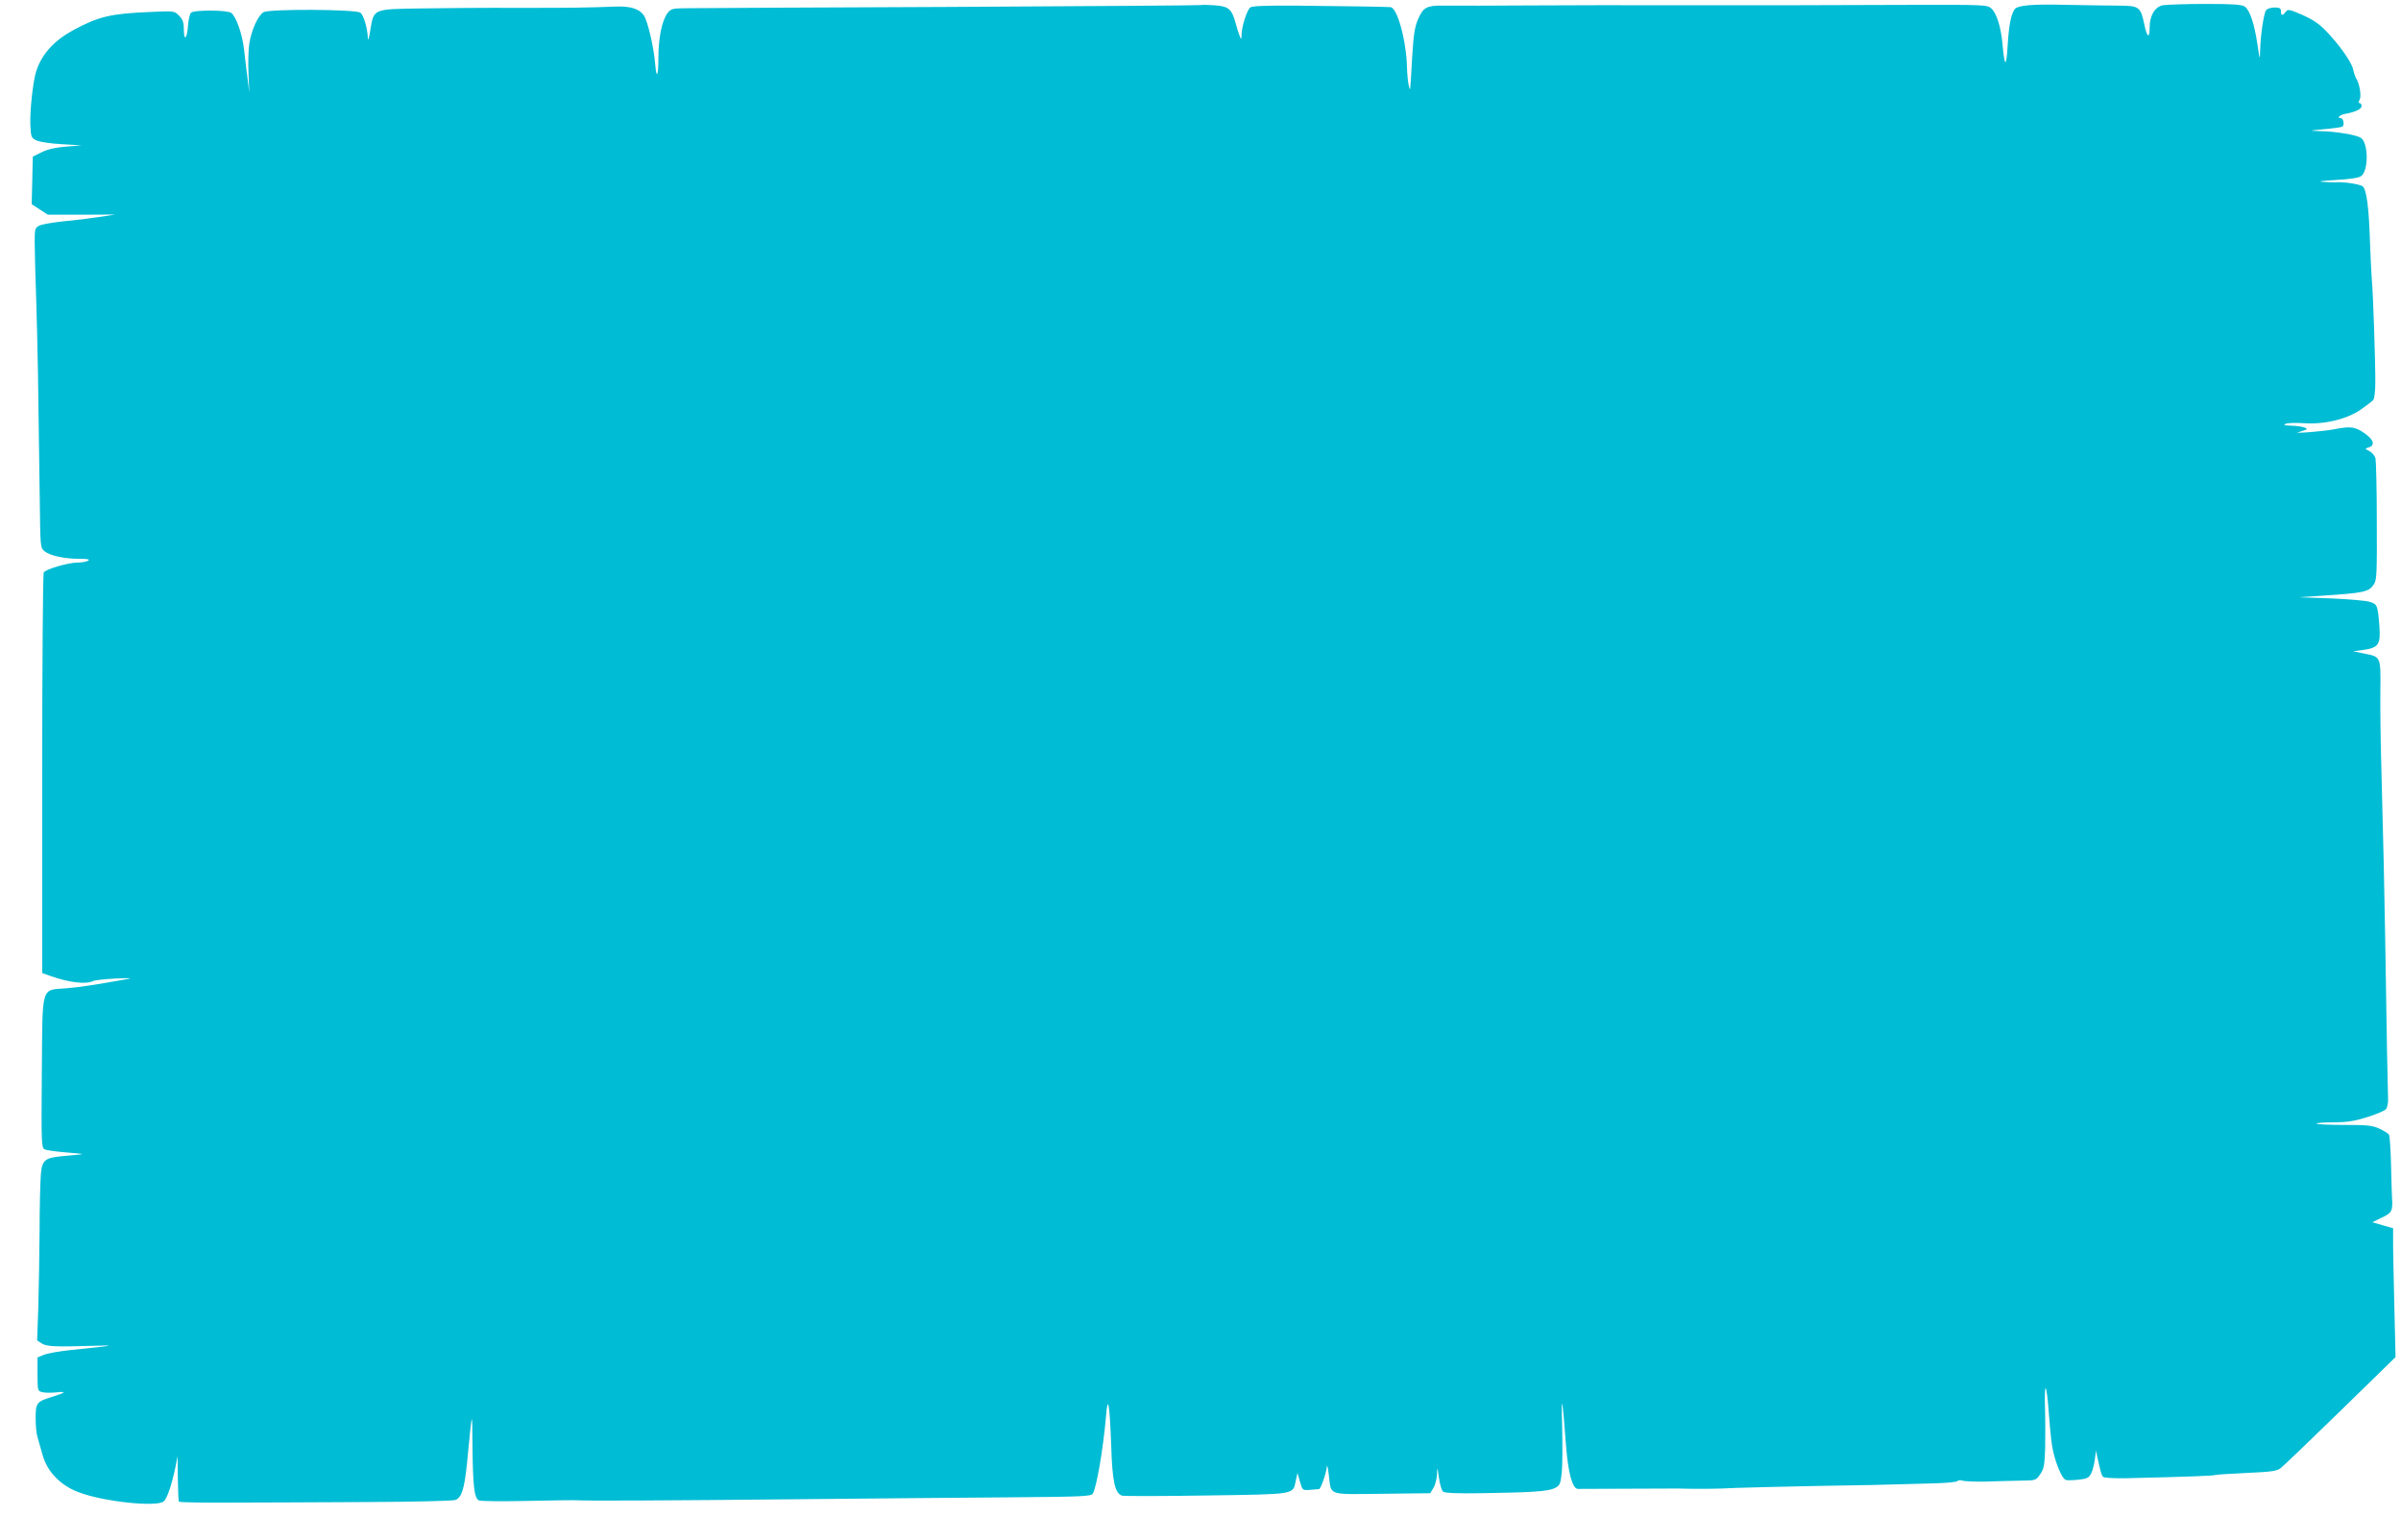
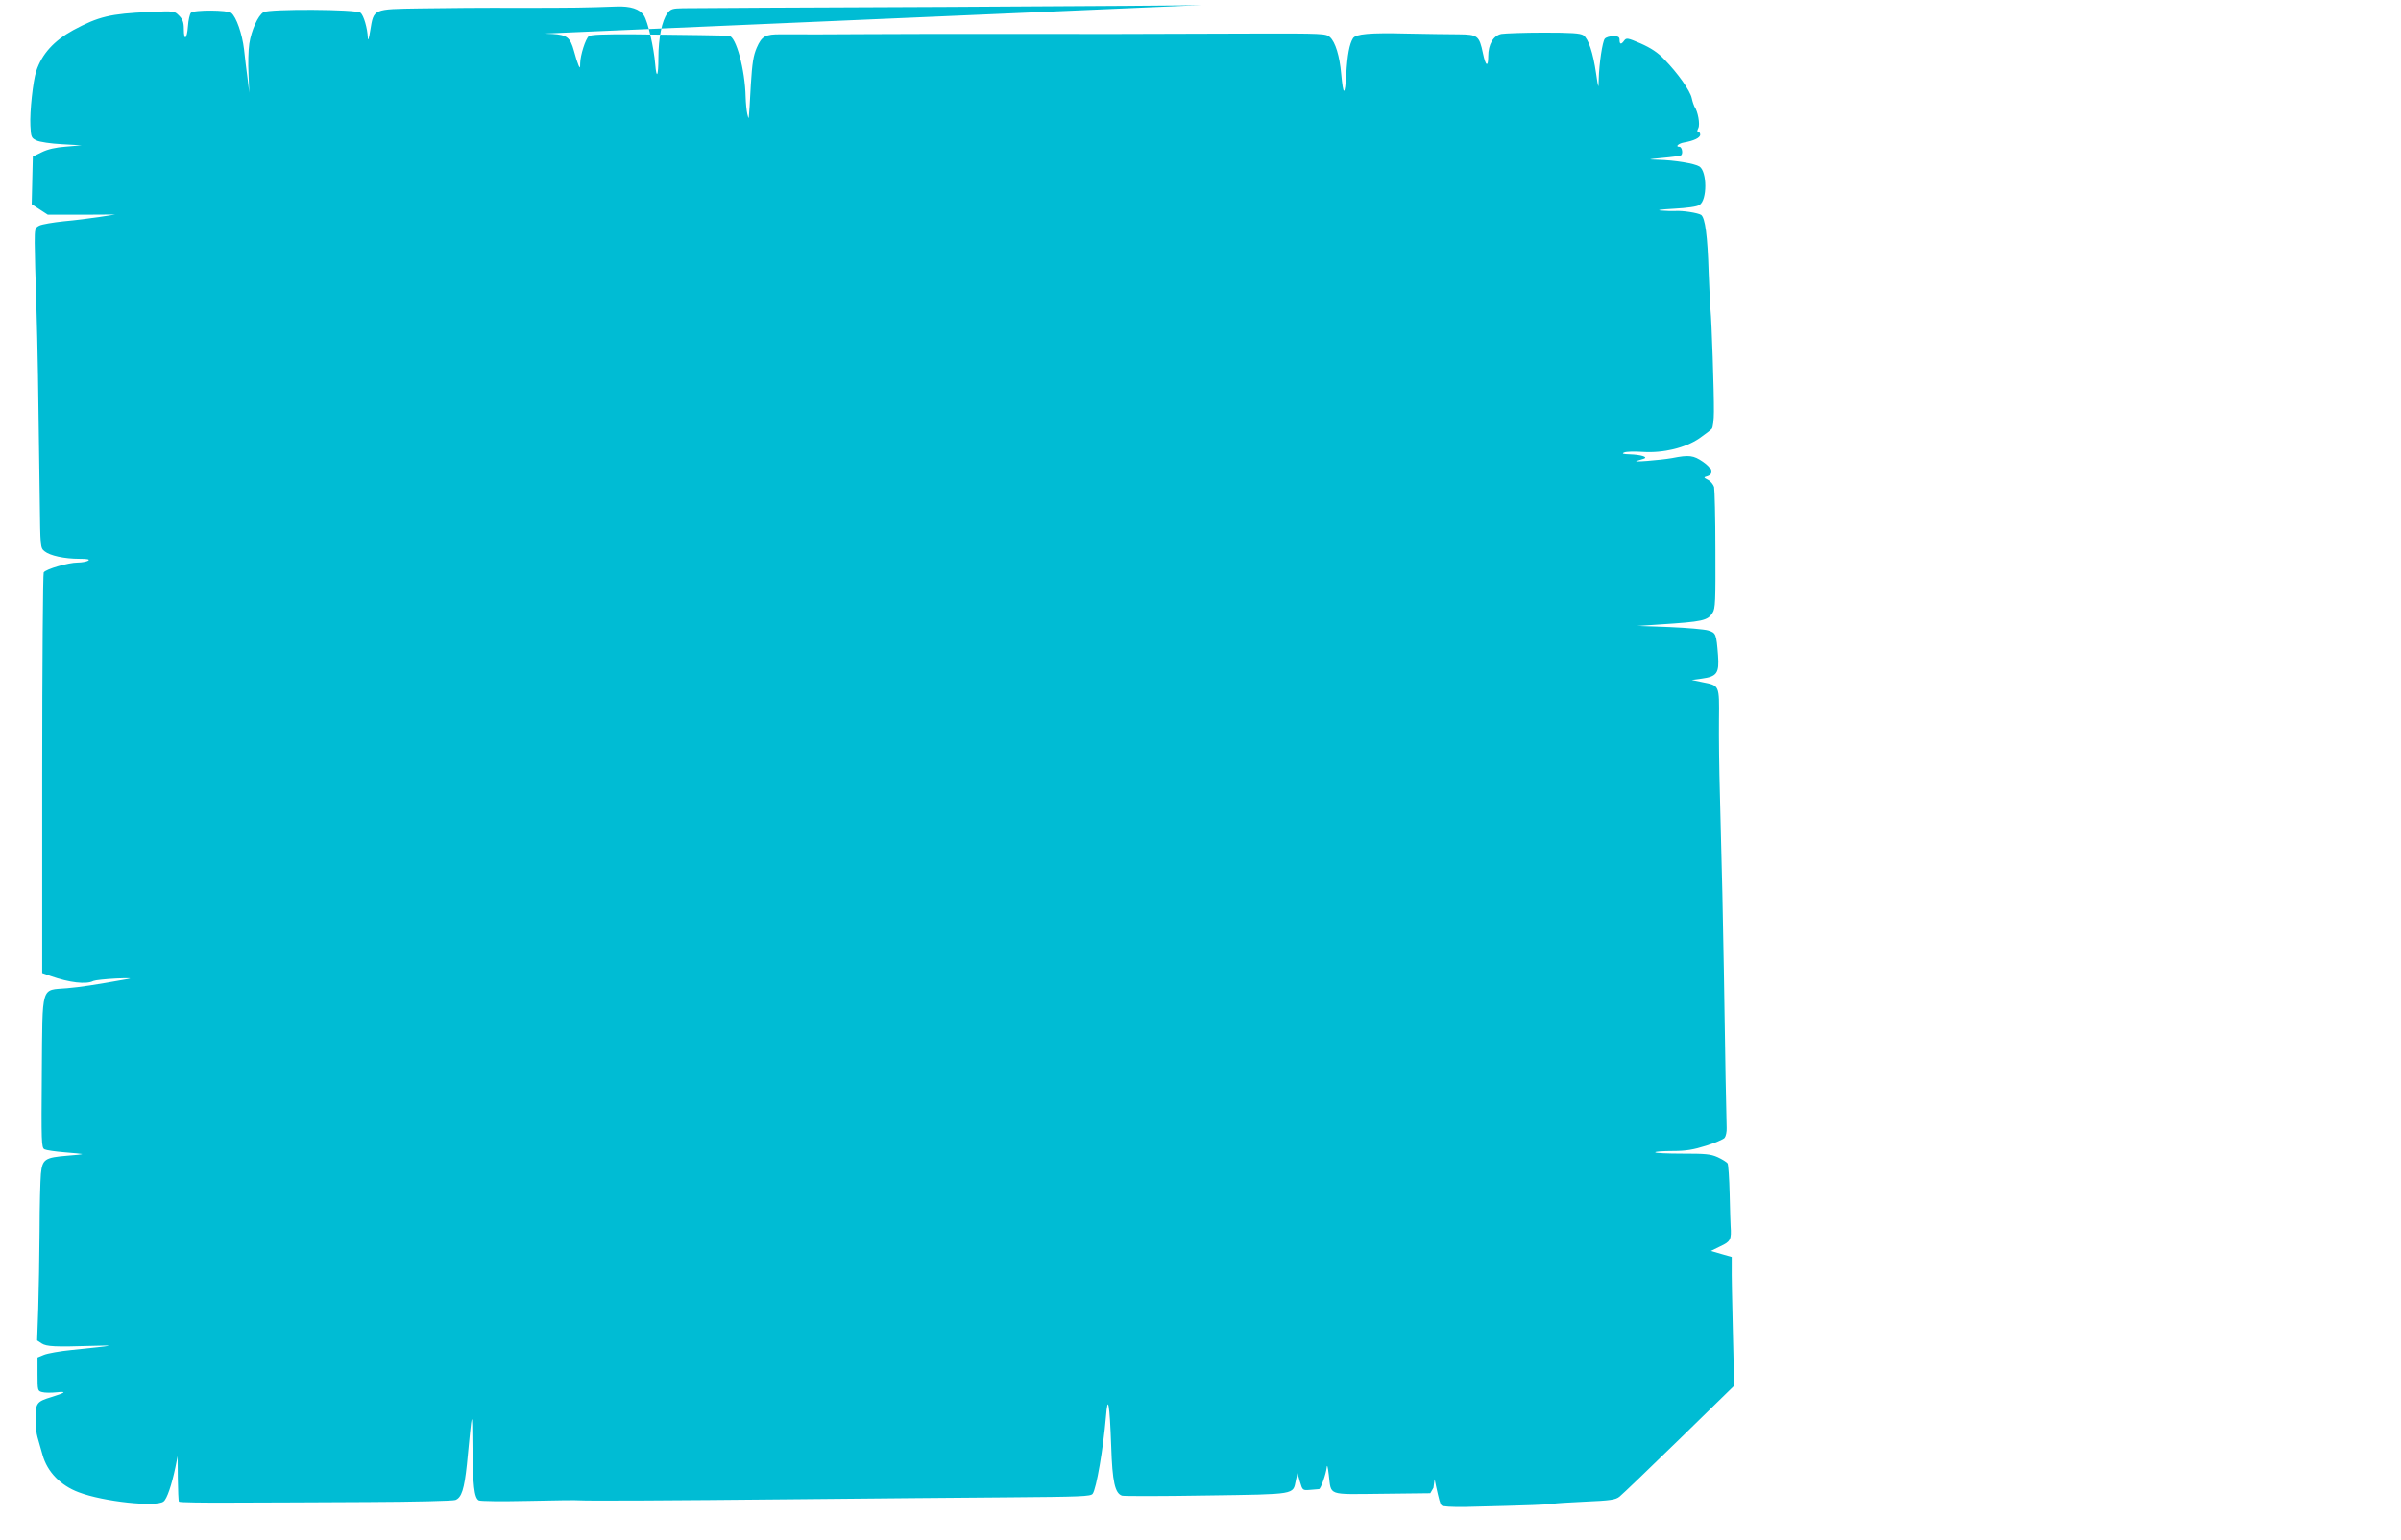
<svg xmlns="http://www.w3.org/2000/svg" version="1.0" width="1280pt" height="821pt" viewBox="0 0 1280 821" preserveAspectRatio="xMidYMid meet">
  <g transform="translate(0,821) scale(0.1,-0.1)" fill="#00bcd4" stroke="none">
-     <path d="M6406 8183 c-1 -2 -610 -6 -1352 -10 -742 -3 -1378 -6 -1413 -7 -56 -1 -66 -4 -83 -27 -29 -39 -48 -131 -48 -238 0 -98 -10 -117 -17 -34 -7 89 -39 227 -60 260 -23 35 -71 51 -148 48 -162 -6 -225 -7 -520 -7 -170 1 -406 -1 -524 -3 -254 -4 -248 -1 -267 -117 -7 -43 -12 -60 -13 -40 -2 51 -22 120 -39 134 -22 19 -488 21 -517 3 -30 -18 -65 -97 -76 -168 -5 -34 -7 -107 -4 -162 l4 -100 -9 75 c-6 41 -14 112 -19 157 -10 83 -41 172 -68 194 -19 16 -199 17 -215 1 -6 -6 -14 -39 -16 -72 -5 -70 -22 -81 -22 -15 0 36 -6 52 -26 72 -25 25 -25 25 -157 19 -209 -9 -271 -24 -407 -97 -102 -56 -167 -127 -197 -219 -17 -52 -35 -216 -31 -290 3 -61 5 -66 33 -79 16 -8 76 -17 135 -20 l105 -6 -83 -7 c-56 -4 -98 -14 -130 -30 l-47 -23 -3 -127 -3 -127 43 -28 43 -28 180 0 180 1 -85 -13 c-47 -7 -132 -18 -190 -23 -57 -6 -116 -16 -130 -23 -24 -12 -25 -17 -25 -92 0 -44 4 -195 9 -335 7 -239 10 -409 18 -1038 3 -250 3 -254 26 -272 28 -23 105 -40 185 -40 44 0 58 -3 47 -10 -8 -5 -34 -10 -56 -10 -49 0 -170 -35 -181 -53 -4 -6 -8 -490 -8 -1074 l0 -1062 45 -16 c99 -35 190 -46 228 -26 9 4 64 10 122 13 69 3 90 2 60 -3 -186 -33 -246 -42 -323 -49 -141 -12 -130 26 -134 -449 -3 -375 -2 -401 14 -410 10 -5 59 -12 108 -16 49 -4 91 -8 93 -9 1 -2 -34 -6 -78 -9 -121 -10 -134 -18 -142 -97 -3 -36 -7 -173 -7 -305 -1 -132 -4 -317 -7 -412 l-6 -171 24 -16 c26 -17 72 -19 268 -13 138 4 125 2 -108 -22 -62 -6 -129 -18 -148 -26 l-34 -14 0 -89 c0 -88 1 -90 25 -96 14 -4 49 -4 78 -1 55 6 47 -2 -28 -25 -79 -24 -85 -32 -85 -112 0 -39 4 -85 10 -102 5 -17 17 -60 27 -95 25 -90 96 -163 193 -199 131 -50 413 -80 452 -49 18 13 43 87 63 182 l12 60 1 -118 c1 -64 3 -121 6 -125 2 -4 132 -6 288 -5 155 0 481 2 723 3 241 1 450 6 463 11 33 13 47 58 61 189 30 309 28 302 30 90 2 -199 9 -267 33 -281 7 -5 125 -6 263 -3 137 3 261 5 275 3 44 -3 475 -1 1165 6 369 4 870 8 1114 10 392 3 446 5 456 19 20 26 57 245 71 411 10 126 20 70 28 -157 6 -190 20 -252 58 -264 11 -3 214 -3 452 1 481 7 458 4 474 79 l9 41 13 -46 c14 -47 14 -47 54 -44 23 2 44 4 48 4 9 1 37 80 41 116 2 18 6 3 11 -40 14 -113 -12 -104 283 -101 l258 3 17 29 c10 16 18 49 19 74 1 41 2 39 10 -20 5 -36 15 -69 23 -75 9 -7 81 -10 198 -8 279 4 362 10 396 27 28 14 31 21 38 83 4 37 4 149 2 248 -6 190 2 152 21 -108 11 -141 34 -227 63 -227 7 0 126 0 263 1 138 1 258 1 268 1 98 -3 228 -2 302 3 50 2 254 7 455 11 201 3 399 7 440 9 41 1 124 3 183 5 59 2 110 7 113 12 3 5 15 6 27 2 12 -4 67 -6 122 -5 55 2 138 4 185 5 84 1 84 1 107 35 20 29 23 49 26 140 1 58 1 155 -1 216 -2 60 0 107 4 102 4 -4 11 -56 15 -115 4 -59 12 -143 18 -187 12 -80 51 -179 74 -187 6 -3 37 -2 67 1 48 5 56 10 69 35 8 17 16 50 19 75 l6 46 7 -35 c17 -77 22 -95 30 -105 4 -6 54 -9 126 -8 338 8 464 13 471 17 4 2 79 7 167 11 137 6 164 10 185 27 14 11 157 148 318 305 l293 286 -7 291 c-4 160 -7 315 -6 343 l0 53 -56 16 -55 16 51 25 c54 25 59 36 54 108 -1 11 -3 88 -5 170 -2 83 -7 157 -11 164 -5 7 -29 22 -53 33 -38 17 -66 19 -189 19 -79 0 -144 3 -144 7 0 4 42 7 93 7 72 0 111 7 178 28 48 15 92 34 99 42 7 9 12 33 11 53 -2 46 -8 372 -15 842 -6 345 -8 434 -21 935 -4 132 -6 312 -5 401 2 185 3 181 -88 199 l-57 12 53 7 c81 11 94 29 87 124 -9 116 -11 120 -53 133 -20 6 -113 14 -207 18 l-170 6 120 8 c229 15 254 20 281 62 15 23 16 61 15 336 0 171 -4 321 -7 335 -4 13 -18 31 -32 38 -25 13 -25 14 -4 20 36 12 26 42 -23 76 -51 35 -74 38 -165 20 -62 -11 -227 -24 -185 -14 11 3 27 8 35 11 24 9 -17 21 -75 23 -37 1 -45 4 -30 10 11 5 56 6 100 3 109 -7 227 22 301 73 30 21 60 44 66 51 6 7 11 48 11 90 1 105 -12 487 -18 543 -2 25 -7 115 -10 200 -6 199 -19 291 -40 307 -17 11 -99 24 -140 21 -11 -1 -42 0 -70 2 -32 2 -8 6 65 10 71 4 123 11 136 20 42 26 41 178 0 205 -25 16 -132 34 -221 36 -58 2 -58 2 24 10 46 4 89 10 97 13 14 5 8 46 -7 46 -24 0 -5 18 24 23 52 9 87 25 87 42 0 8 -5 15 -10 15 -7 0 -7 6 0 20 10 20 -2 89 -21 115 -3 6 -10 25 -14 44 -8 40 -75 134 -146 207 -35 37 -72 61 -126 85 -70 30 -76 31 -88 16 -16 -23 -25 -21 -25 3 0 16 -7 20 -34 20 -18 0 -39 -6 -45 -14 -12 -15 -30 -131 -32 -216 -1 -53 -2 -52 -14 31 -16 110 -41 186 -68 204 -17 11 -65 14 -212 14 -104 0 -206 -4 -225 -7 -43 -9 -70 -56 -70 -119 0 -61 -14 -53 -28 15 -20 95 -28 101 -130 102 -48 0 -172 2 -277 4 -197 5 -271 -2 -286 -25 -19 -30 -30 -89 -36 -193 -7 -118 -16 -116 -27 4 -8 93 -31 169 -60 195 -21 19 -34 20 -416 19 -585 -2 -873 -3 -1295 -2 -209 1 -546 0 -750 -1 -203 -1 -379 -2 -390 -1 -11 0 -45 0 -76 0 -83 1 -102 -10 -129 -72 -18 -42 -24 -82 -31 -193 -12 -211 -10 -195 -19 -160 -4 17 -8 58 -9 91 -3 145 -51 322 -88 326 -24 2 -225 5 -506 8 -165 1 -232 -2 -242 -10 -18 -15 -45 -101 -46 -144 0 -27 -2 -28 -9 -11 -5 11 -16 45 -24 76 -20 72 -37 86 -114 91 -34 2 -64 3 -66 1z" />
+     <path d="M6406 8183 c-1 -2 -610 -6 -1352 -10 -742 -3 -1378 -6 -1413 -7 -56 -1 -66 -4 -83 -27 -29 -39 -48 -131 -48 -238 0 -98 -10 -117 -17 -34 -7 89 -39 227 -60 260 -23 35 -71 51 -148 48 -162 -6 -225 -7 -520 -7 -170 1 -406 -1 -524 -3 -254 -4 -248 -1 -267 -117 -7 -43 -12 -60 -13 -40 -2 51 -22 120 -39 134 -22 19 -488 21 -517 3 -30 -18 -65 -97 -76 -168 -5 -34 -7 -107 -4 -162 l4 -100 -9 75 c-6 41 -14 112 -19 157 -10 83 -41 172 -68 194 -19 16 -199 17 -215 1 -6 -6 -14 -39 -16 -72 -5 -70 -22 -81 -22 -15 0 36 -6 52 -26 72 -25 25 -25 25 -157 19 -209 -9 -271 -24 -407 -97 -102 -56 -167 -127 -197 -219 -17 -52 -35 -216 -31 -290 3 -61 5 -66 33 -79 16 -8 76 -17 135 -20 l105 -6 -83 -7 c-56 -4 -98 -14 -130 -30 l-47 -23 -3 -127 -3 -127 43 -28 43 -28 180 0 180 1 -85 -13 c-47 -7 -132 -18 -190 -23 -57 -6 -116 -16 -130 -23 -24 -12 -25 -17 -25 -92 0 -44 4 -195 9 -335 7 -239 10 -409 18 -1038 3 -250 3 -254 26 -272 28 -23 105 -40 185 -40 44 0 58 -3 47 -10 -8 -5 -34 -10 -56 -10 -49 0 -170 -35 -181 -53 -4 -6 -8 -490 -8 -1074 l0 -1062 45 -16 c99 -35 190 -46 228 -26 9 4 64 10 122 13 69 3 90 2 60 -3 -186 -33 -246 -42 -323 -49 -141 -12 -130 26 -134 -449 -3 -375 -2 -401 14 -410 10 -5 59 -12 108 -16 49 -4 91 -8 93 -9 1 -2 -34 -6 -78 -9 -121 -10 -134 -18 -142 -97 -3 -36 -7 -173 -7 -305 -1 -132 -4 -317 -7 -412 l-6 -171 24 -16 c26 -17 72 -19 268 -13 138 4 125 2 -108 -22 -62 -6 -129 -18 -148 -26 l-34 -14 0 -89 c0 -88 1 -90 25 -96 14 -4 49 -4 78 -1 55 6 47 -2 -28 -25 -79 -24 -85 -32 -85 -112 0 -39 4 -85 10 -102 5 -17 17 -60 27 -95 25 -90 96 -163 193 -199 131 -50 413 -80 452 -49 18 13 43 87 63 182 l12 60 1 -118 c1 -64 3 -121 6 -125 2 -4 132 -6 288 -5 155 0 481 2 723 3 241 1 450 6 463 11 33 13 47 58 61 189 30 309 28 302 30 90 2 -199 9 -267 33 -281 7 -5 125 -6 263 -3 137 3 261 5 275 3 44 -3 475 -1 1165 6 369 4 870 8 1114 10 392 3 446 5 456 19 20 26 57 245 71 411 10 126 20 70 28 -157 6 -190 20 -252 58 -264 11 -3 214 -3 452 1 481 7 458 4 474 79 l9 41 13 -46 c14 -47 14 -47 54 -44 23 2 44 4 48 4 9 1 37 80 41 116 2 18 6 3 11 -40 14 -113 -12 -104 283 -101 l258 3 17 29 l6 46 7 -35 c17 -77 22 -95 30 -105 4 -6 54 -9 126 -8 338 8 464 13 471 17 4 2 79 7 167 11 137 6 164 10 185 27 14 11 157 148 318 305 l293 286 -7 291 c-4 160 -7 315 -6 343 l0 53 -56 16 -55 16 51 25 c54 25 59 36 54 108 -1 11 -3 88 -5 170 -2 83 -7 157 -11 164 -5 7 -29 22 -53 33 -38 17 -66 19 -189 19 -79 0 -144 3 -144 7 0 4 42 7 93 7 72 0 111 7 178 28 48 15 92 34 99 42 7 9 12 33 11 53 -2 46 -8 372 -15 842 -6 345 -8 434 -21 935 -4 132 -6 312 -5 401 2 185 3 181 -88 199 l-57 12 53 7 c81 11 94 29 87 124 -9 116 -11 120 -53 133 -20 6 -113 14 -207 18 l-170 6 120 8 c229 15 254 20 281 62 15 23 16 61 15 336 0 171 -4 321 -7 335 -4 13 -18 31 -32 38 -25 13 -25 14 -4 20 36 12 26 42 -23 76 -51 35 -74 38 -165 20 -62 -11 -227 -24 -185 -14 11 3 27 8 35 11 24 9 -17 21 -75 23 -37 1 -45 4 -30 10 11 5 56 6 100 3 109 -7 227 22 301 73 30 21 60 44 66 51 6 7 11 48 11 90 1 105 -12 487 -18 543 -2 25 -7 115 -10 200 -6 199 -19 291 -40 307 -17 11 -99 24 -140 21 -11 -1 -42 0 -70 2 -32 2 -8 6 65 10 71 4 123 11 136 20 42 26 41 178 0 205 -25 16 -132 34 -221 36 -58 2 -58 2 24 10 46 4 89 10 97 13 14 5 8 46 -7 46 -24 0 -5 18 24 23 52 9 87 25 87 42 0 8 -5 15 -10 15 -7 0 -7 6 0 20 10 20 -2 89 -21 115 -3 6 -10 25 -14 44 -8 40 -75 134 -146 207 -35 37 -72 61 -126 85 -70 30 -76 31 -88 16 -16 -23 -25 -21 -25 3 0 16 -7 20 -34 20 -18 0 -39 -6 -45 -14 -12 -15 -30 -131 -32 -216 -1 -53 -2 -52 -14 31 -16 110 -41 186 -68 204 -17 11 -65 14 -212 14 -104 0 -206 -4 -225 -7 -43 -9 -70 -56 -70 -119 0 -61 -14 -53 -28 15 -20 95 -28 101 -130 102 -48 0 -172 2 -277 4 -197 5 -271 -2 -286 -25 -19 -30 -30 -89 -36 -193 -7 -118 -16 -116 -27 4 -8 93 -31 169 -60 195 -21 19 -34 20 -416 19 -585 -2 -873 -3 -1295 -2 -209 1 -546 0 -750 -1 -203 -1 -379 -2 -390 -1 -11 0 -45 0 -76 0 -83 1 -102 -10 -129 -72 -18 -42 -24 -82 -31 -193 -12 -211 -10 -195 -19 -160 -4 17 -8 58 -9 91 -3 145 -51 322 -88 326 -24 2 -225 5 -506 8 -165 1 -232 -2 -242 -10 -18 -15 -45 -101 -46 -144 0 -27 -2 -28 -9 -11 -5 11 -16 45 -24 76 -20 72 -37 86 -114 91 -34 2 -64 3 -66 1z" />
  </g>
</svg>